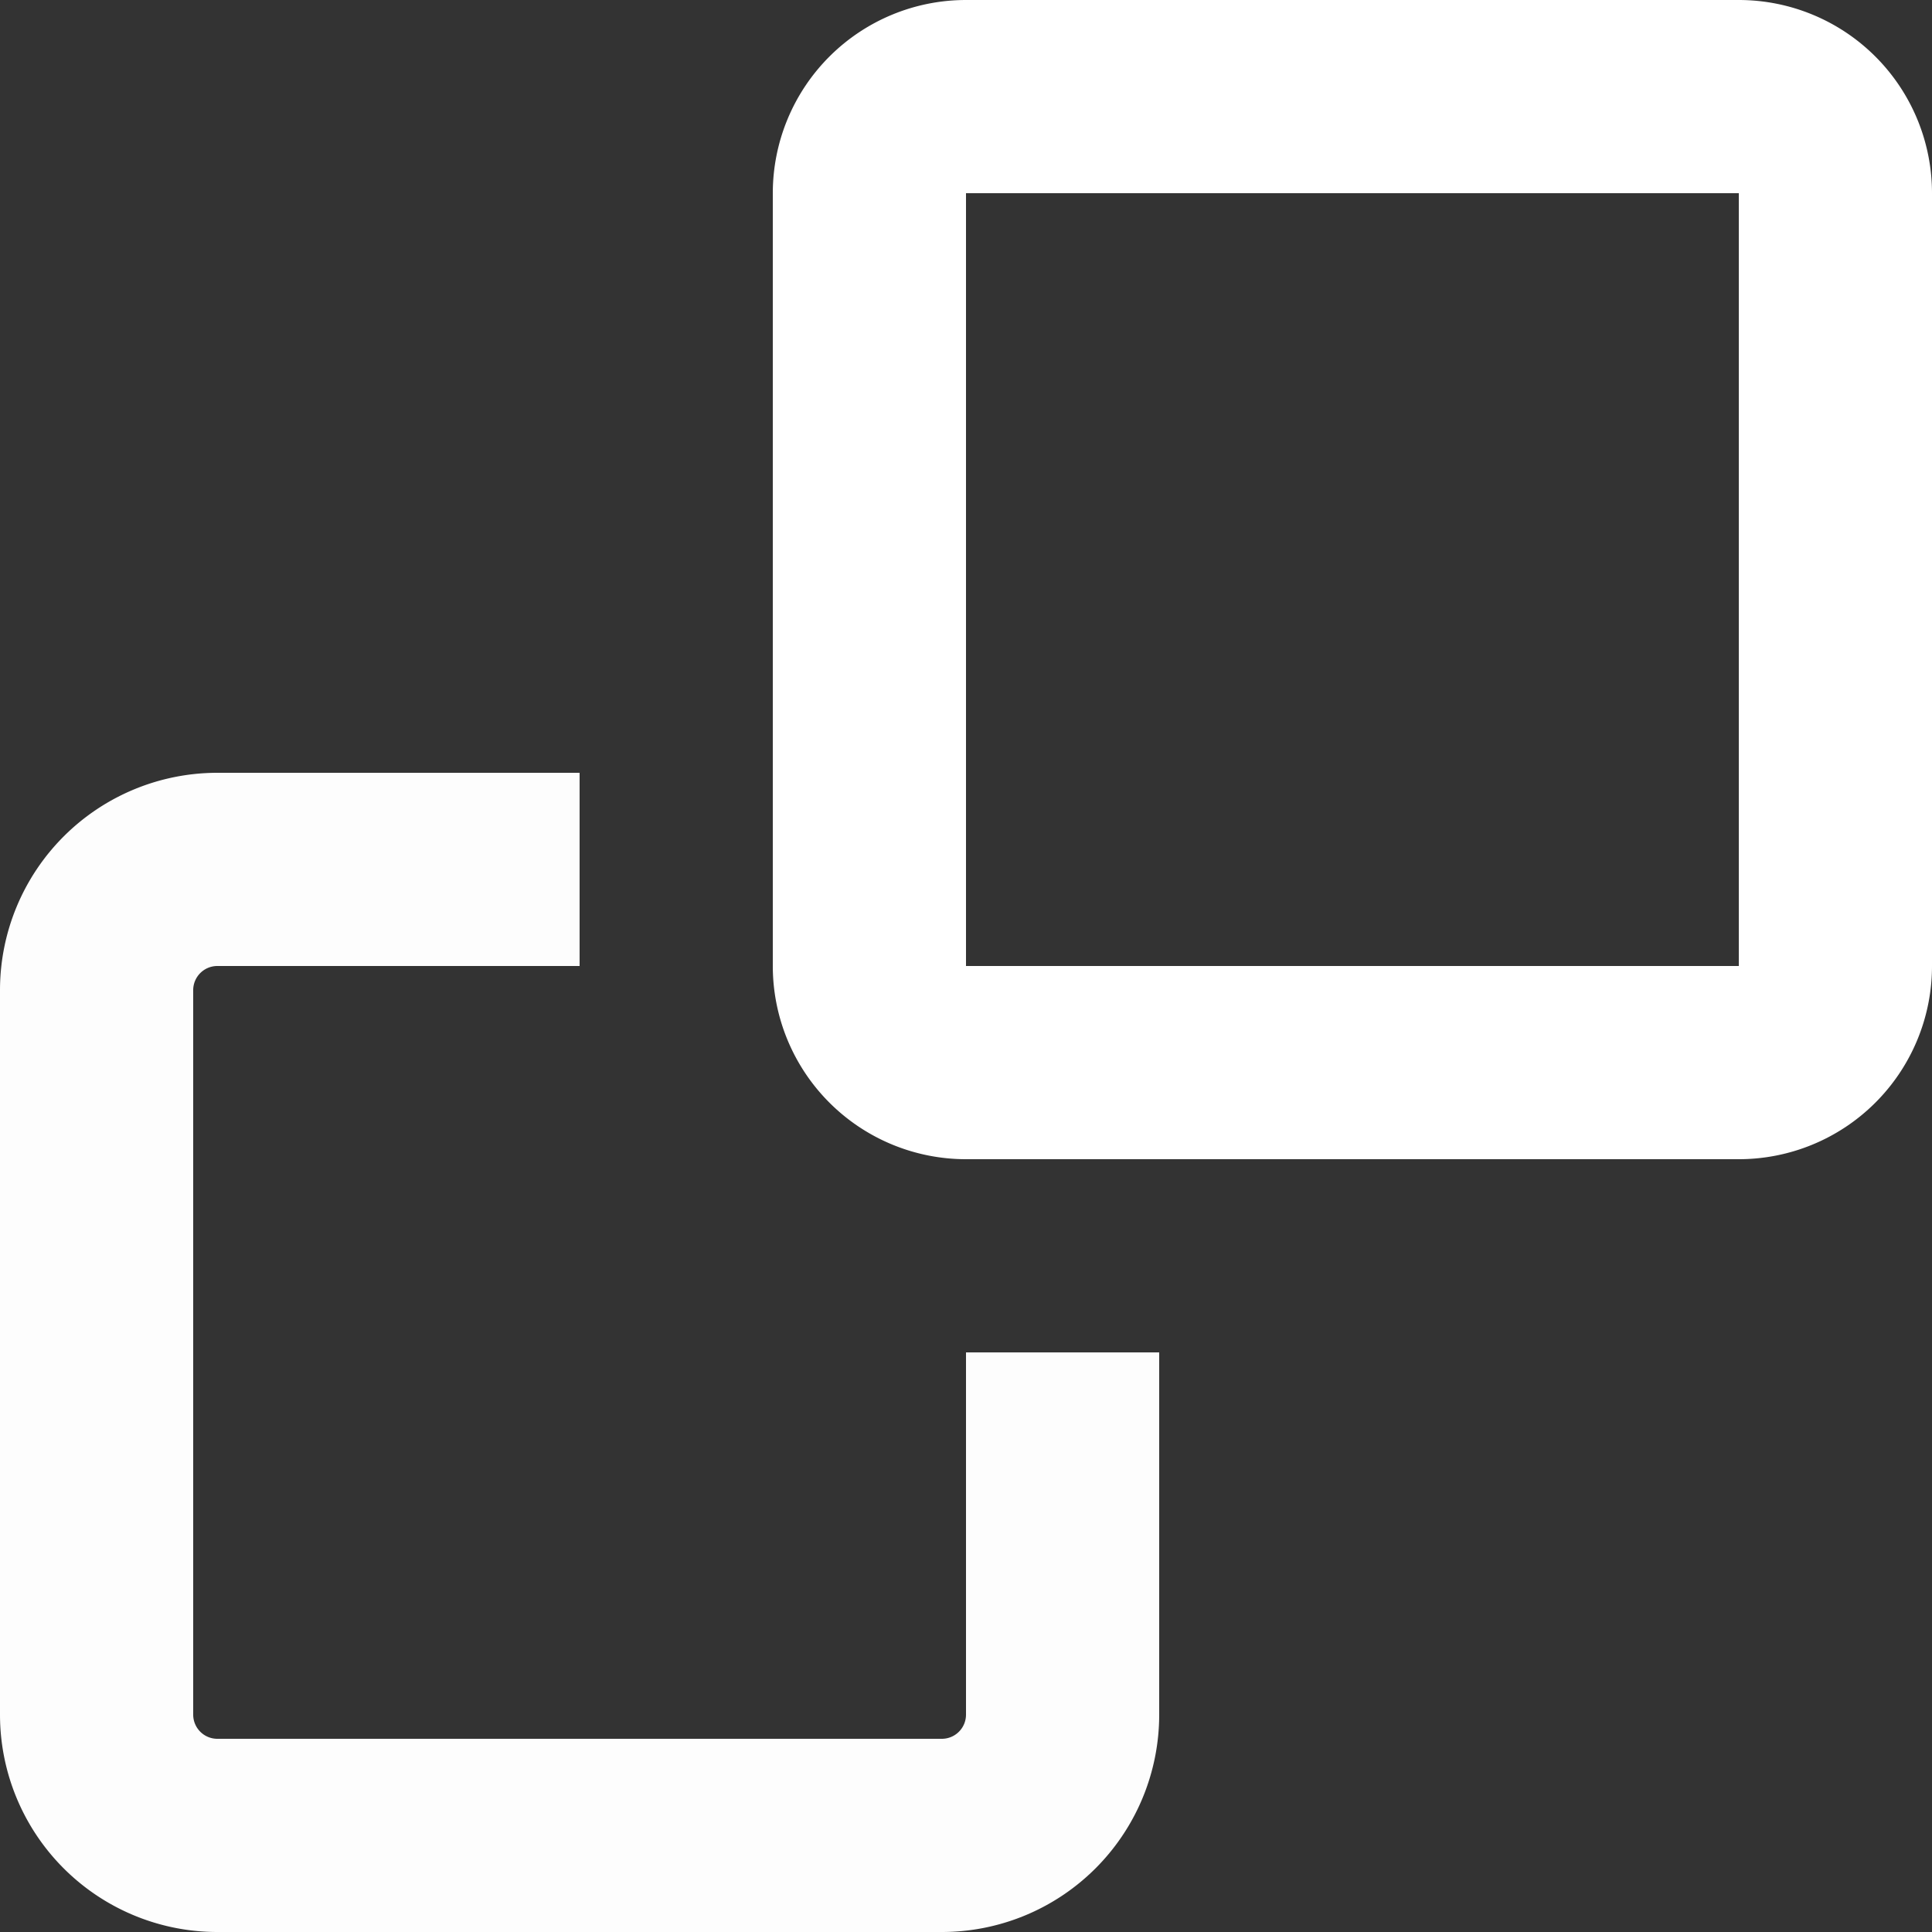
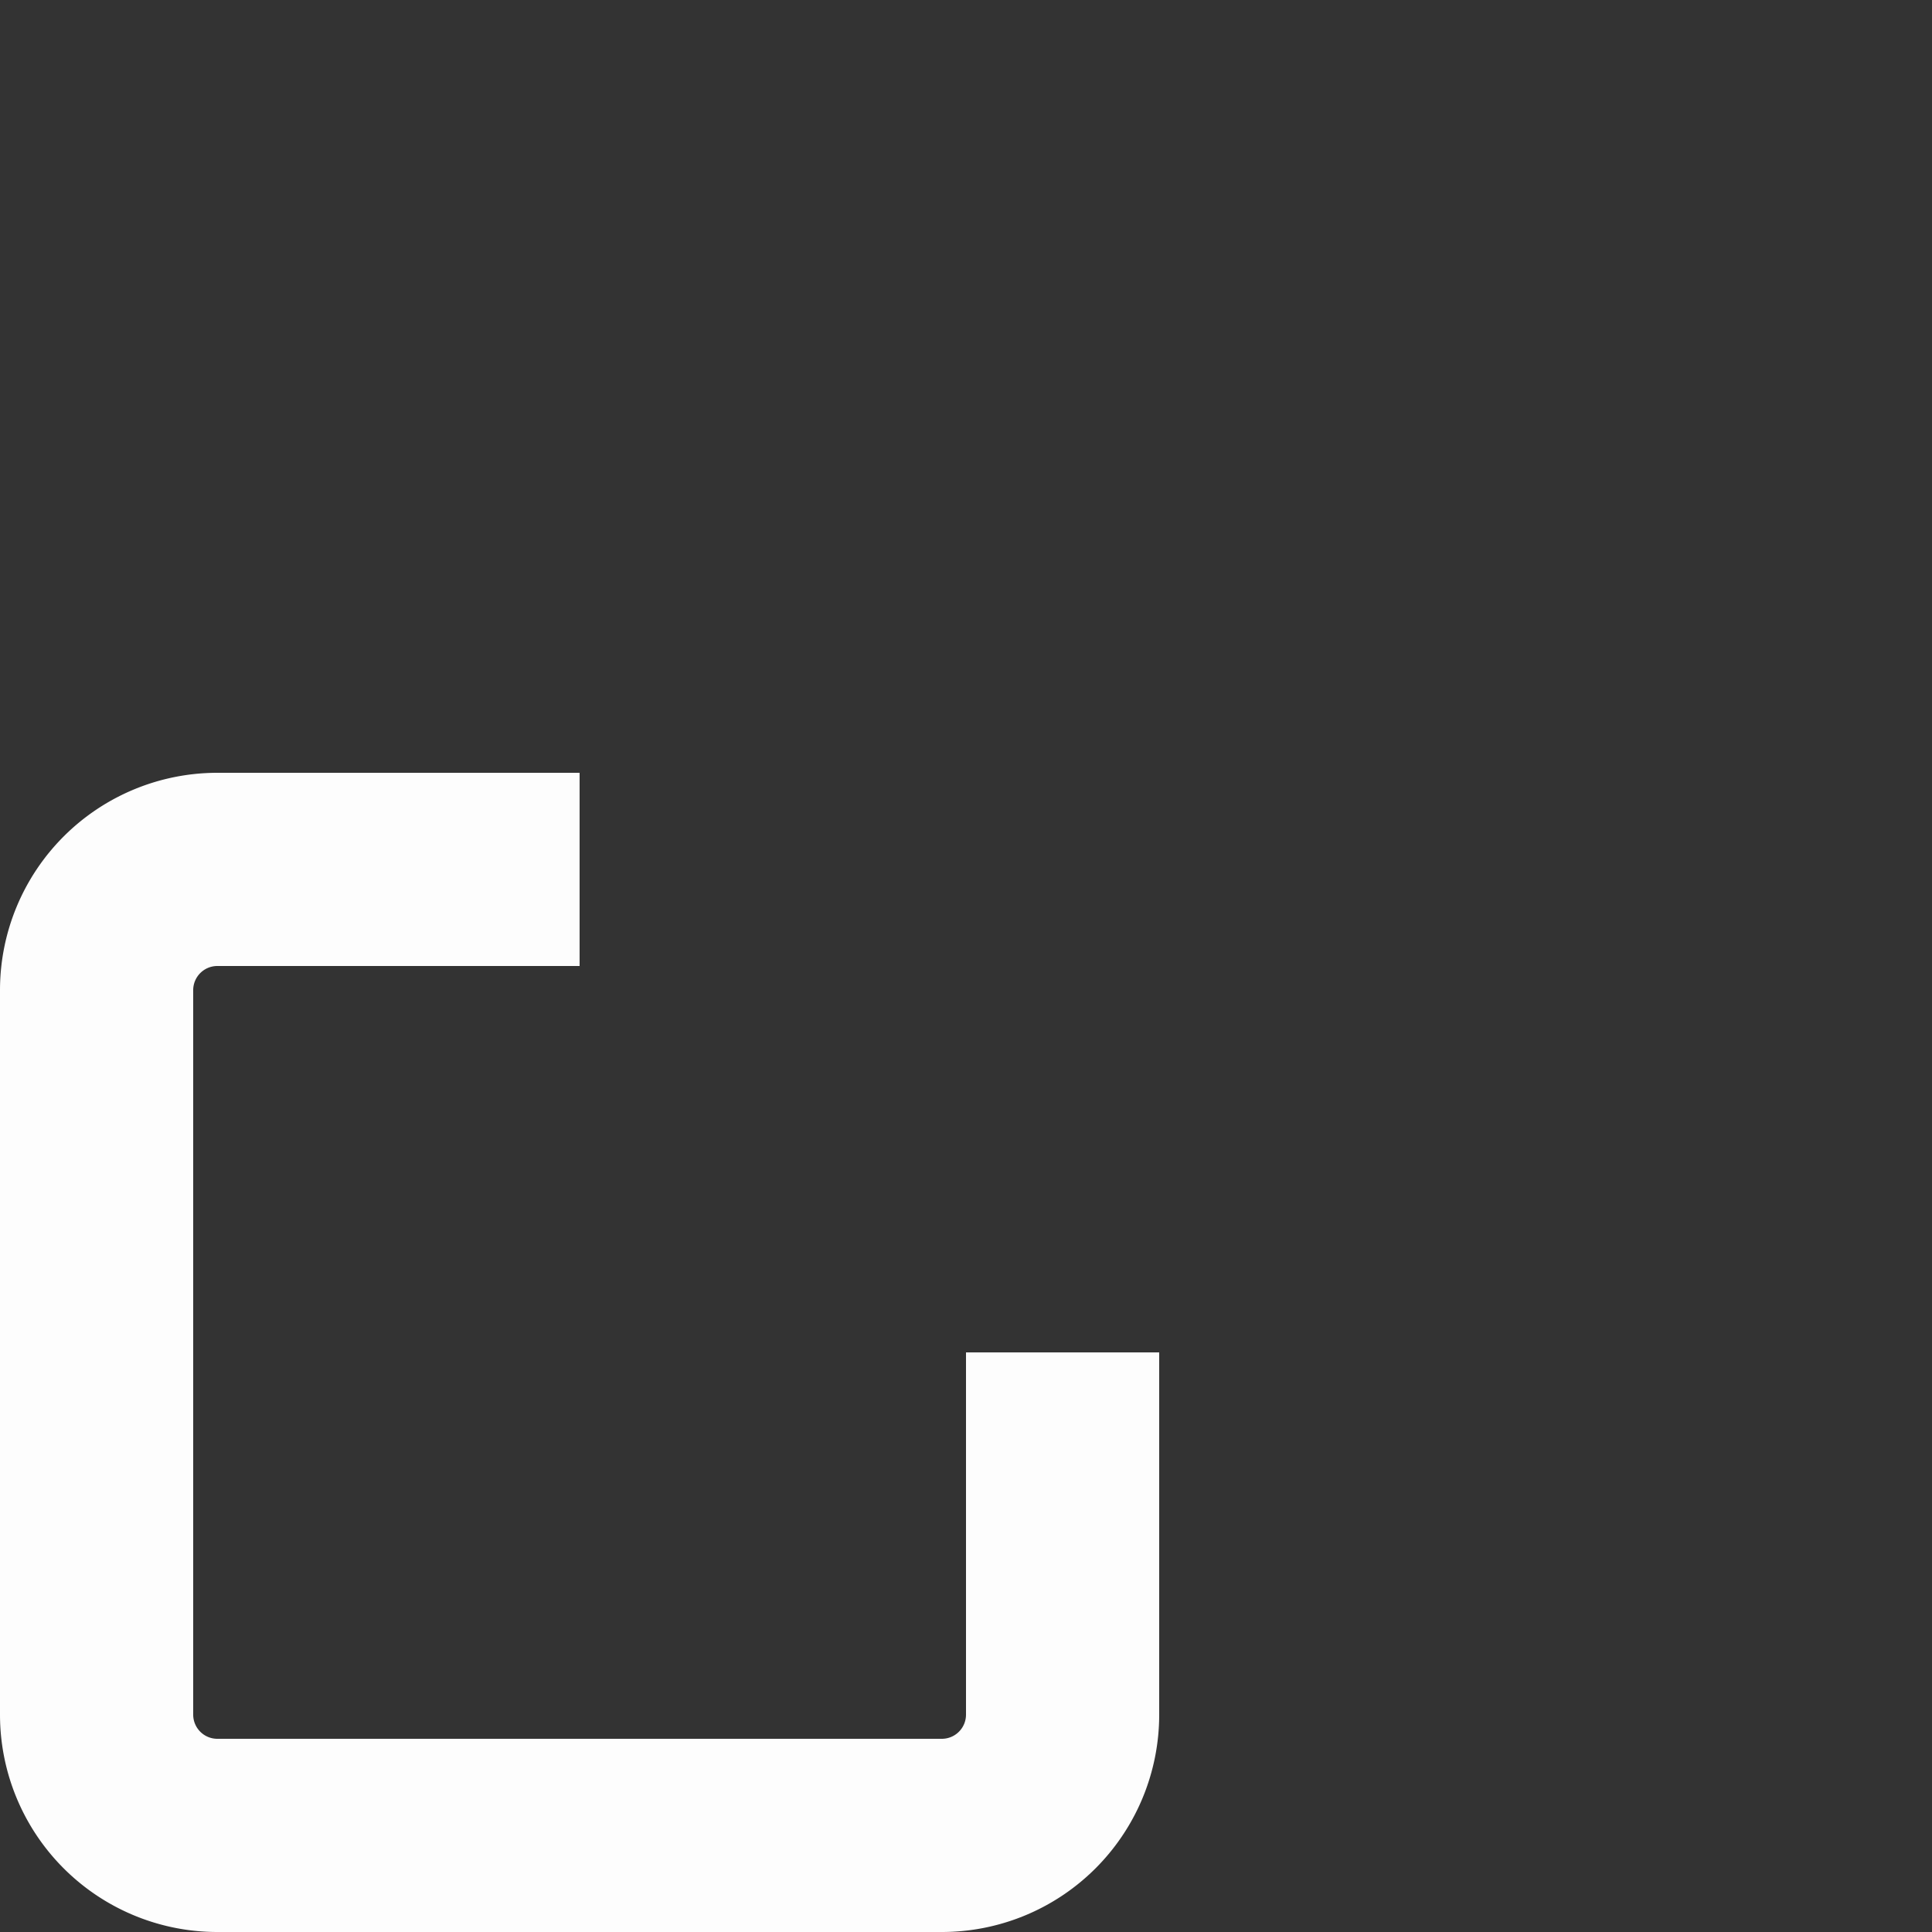
<svg xmlns="http://www.w3.org/2000/svg" width="10" height="10" viewBox="0 0 10 10">
  <rect x="0" y="0" width="10" height="10" fill="#333333" stroke="none" />
  <g id="ico__clone" transform="translate(0.5 0.5)">
    <g id="Path">
      <path id="Path-2" d="M5,6.5V8.375A.625.625,0,0,1,4.375,9H.625A.625.625,0,0,1,0,8.375V4.625A.625.625,0,0,1,.625,4H2.5" fill="none" stroke="#fff" stroke-miterlimit="10" stroke-width="1" opacity="0.99" />
-       <path id="Path-3" d="M8.5,5h-4A.5.5,0,0,1,4,4.5V.5A.5.5,0,0,1,4.5,0h4A.5.5,0,0,1,9,.5v4A.5.5,0,0,1,8.5,5Z" fill="none" stroke="#fff" stroke-miterlimit="10" stroke-width="1" />
    </g>
  </g>
</svg>